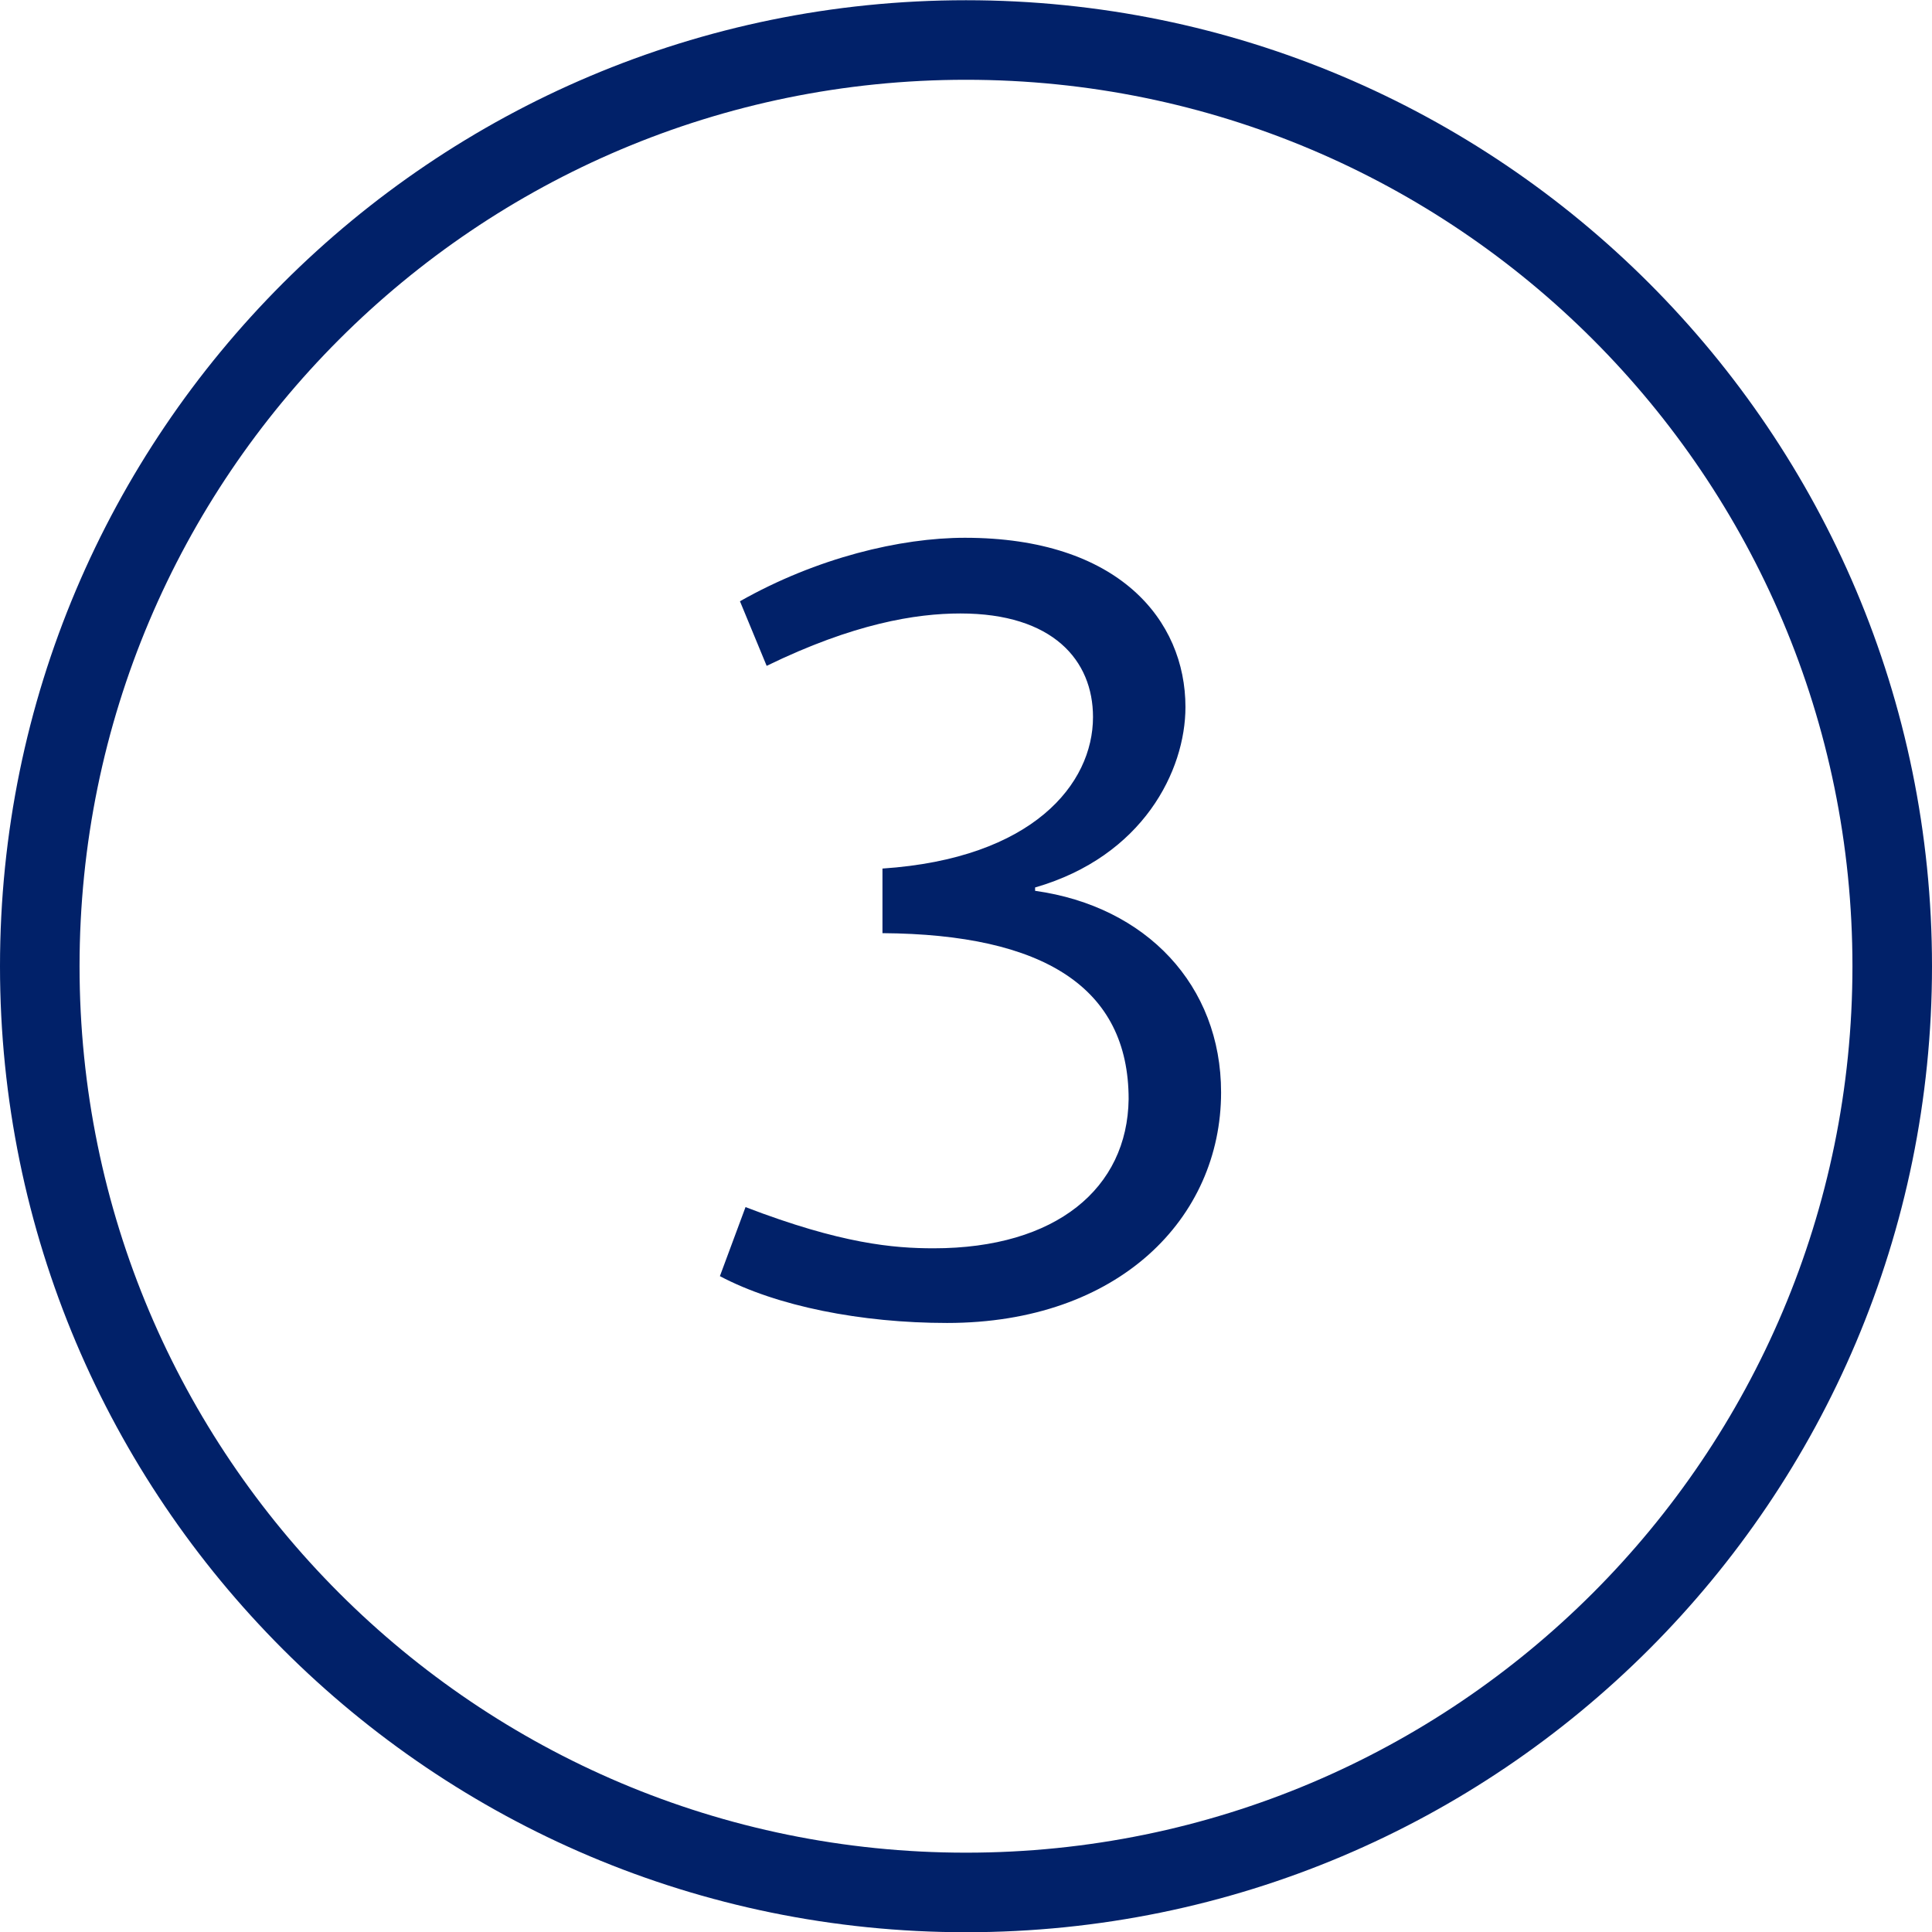
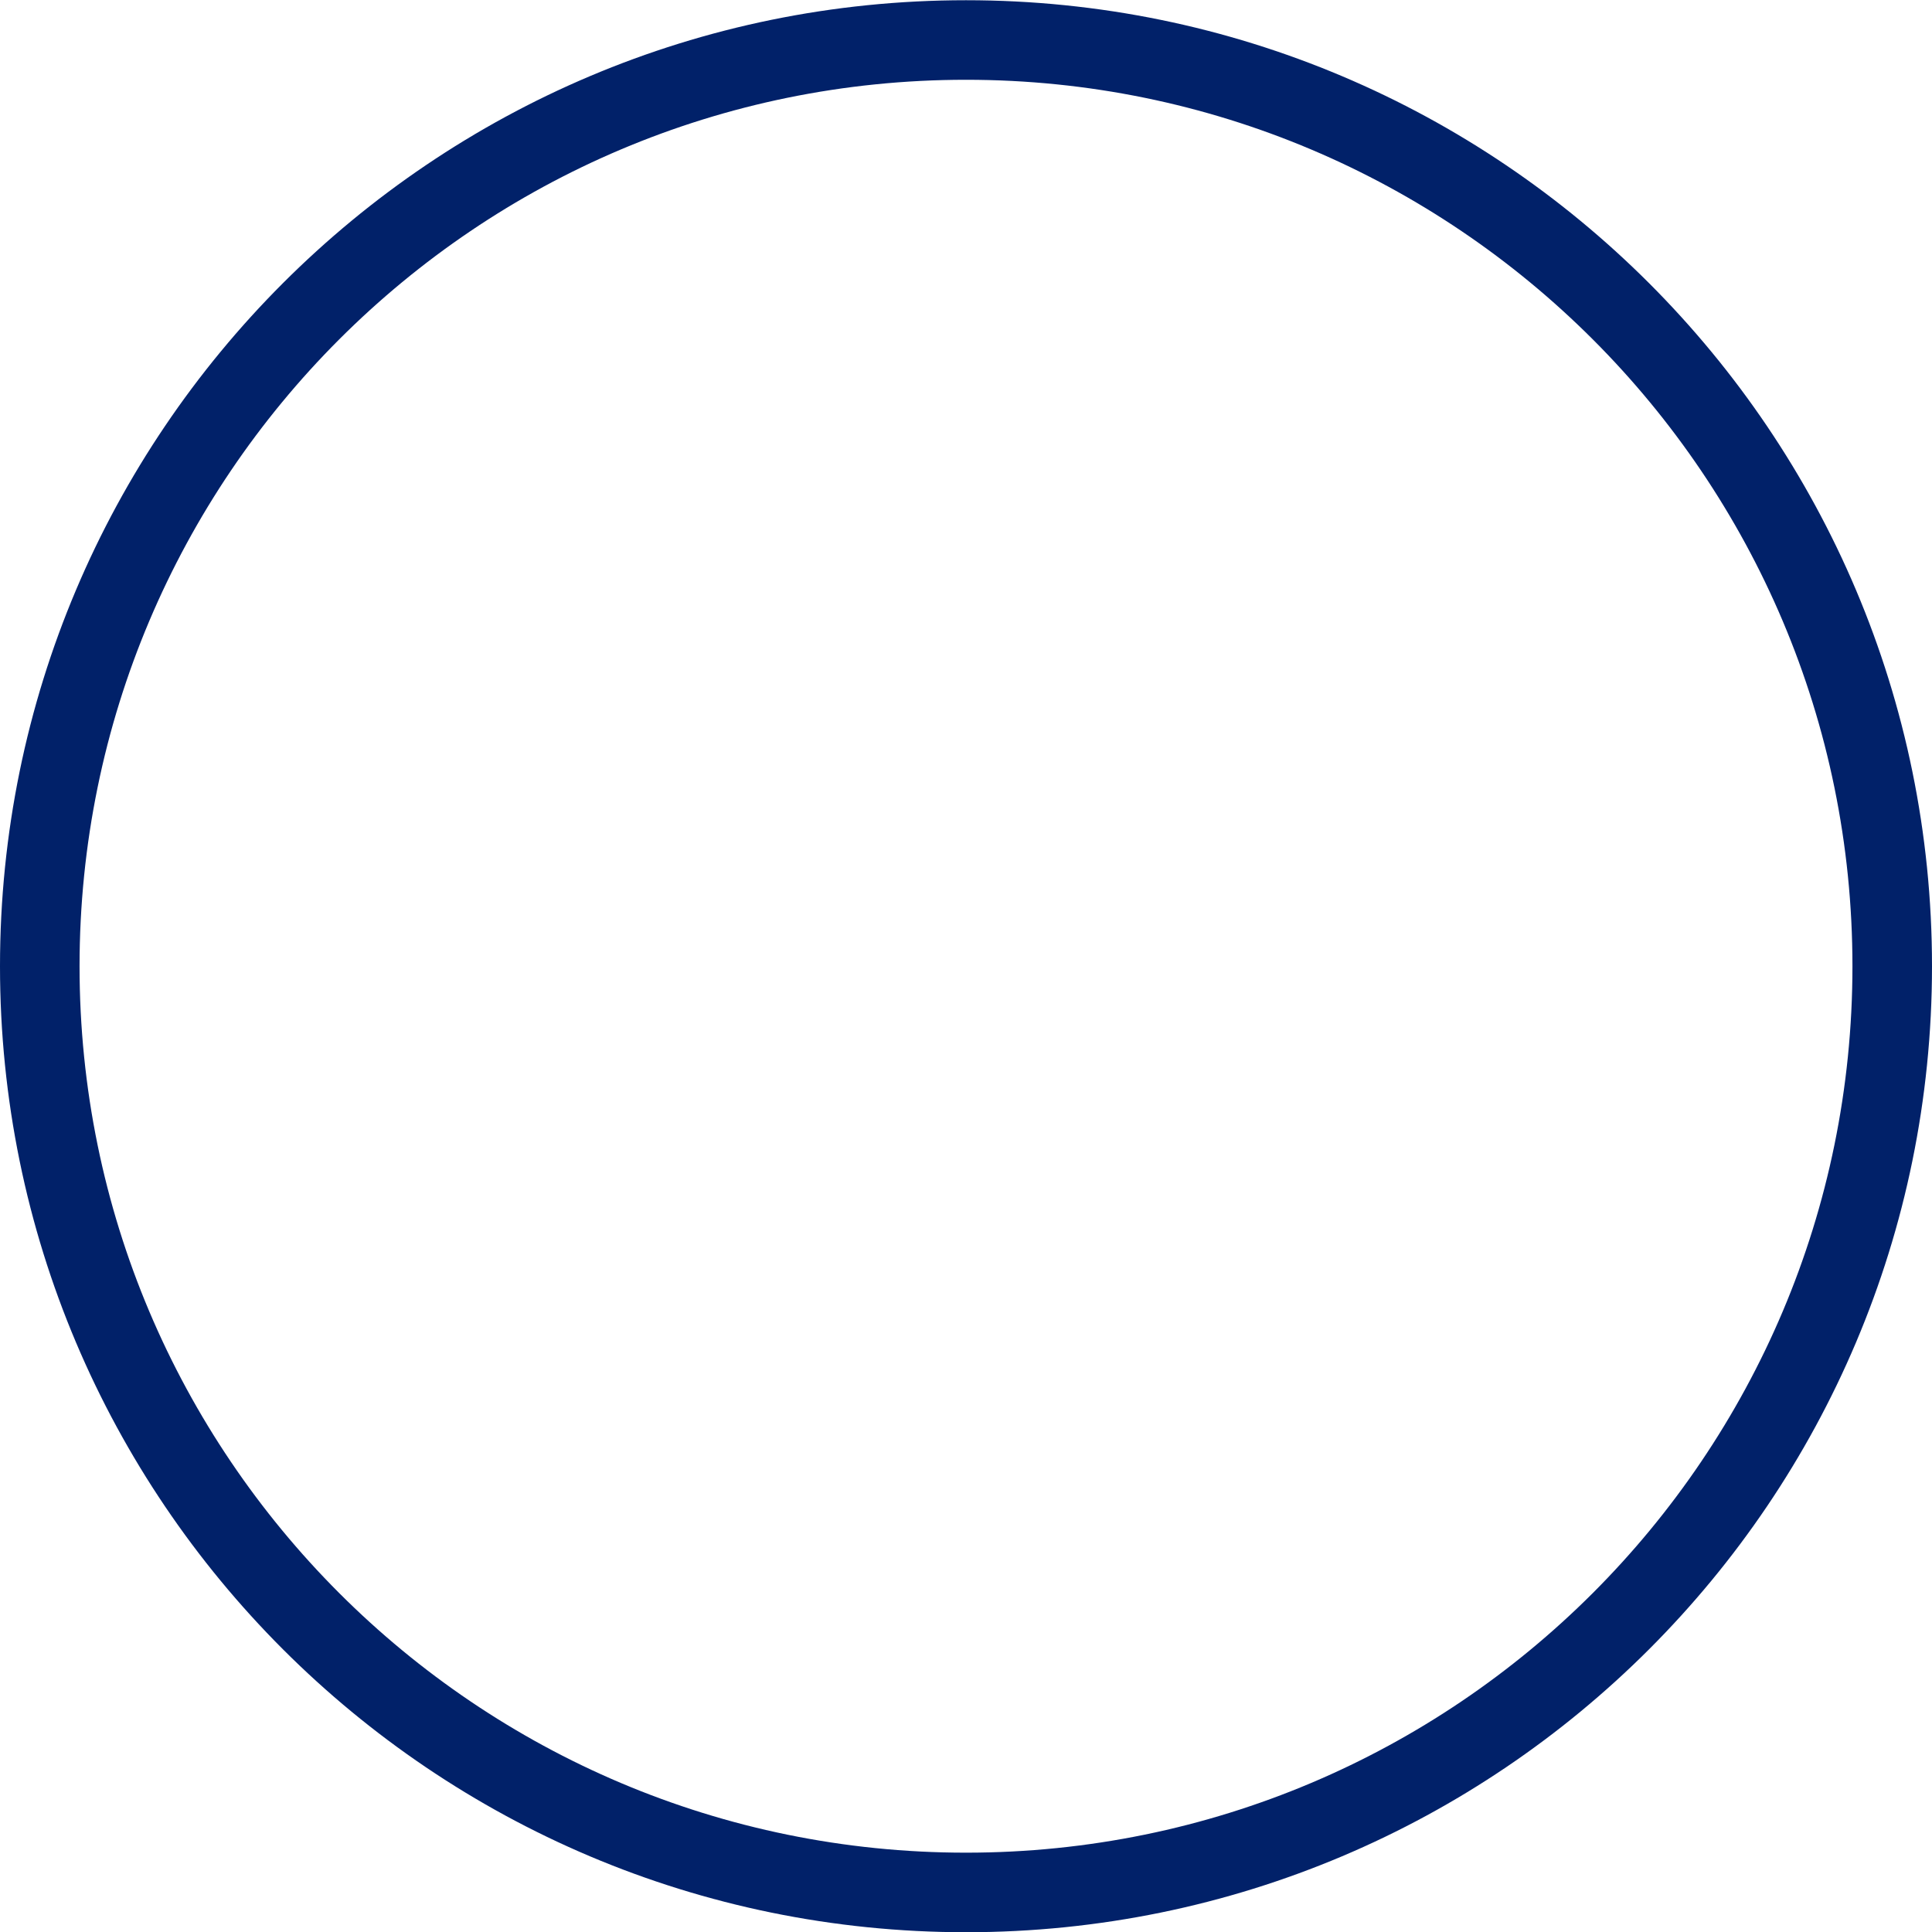
<svg xmlns="http://www.w3.org/2000/svg" width="34px" height="34px" viewBox="0 0 34 34" version="1.1">
  <title>20210514-3-blue</title>
  <g id="5/10" stroke="none" stroke-width="1" fill="none" fill-rule="evenodd">
    <g id="HowToTransitionFromASecuredToUnsecuredCreditCard-Desktop-V1" transform="translate(-160, -3313)" fill="#012169" fill-rule="nonzero">
      <g id="20210514-3-blue" transform="translate(160, 3313.004)">
        <path d="M17,0 C26.389,0 34,7.611 34,17 C34,26.389 26.389,34 17,34 C7.611,34 0,26.389 0,17 C0,7.611 7.611,0 17,0 Z M17,1.4 C8.384,1.4 1.4,8.384 1.4,17 C1.4,25.616 8.384,32.6 17,32.6 C25.616,32.6 32.6,25.616 32.6,17 C32.6,8.384 25.616,1.4 17,1.4 Z" id="Oval" />
-         <path d="M16.667,23.278 C19.686,23.278 21.489,21.435 21.489,19.22 C21.489,17.339 20.176,15.947 18.216,15.673 L18.216,15.614 C20.117,15.065 20.862,13.556 20.862,12.439 C20.862,10.91 19.686,9.46 16.981,9.46 C15.844,9.46 14.374,9.812 13.022,10.577 L13.492,11.714 C15.021,10.969 16.118,10.792 16.902,10.792 C18.529,10.792 19.235,11.616 19.235,12.615 C19.235,13.791 18.176,15.104 15.53,15.281 L15.53,16.418 C18.372,16.437 19.862,17.378 19.862,19.338 C19.842,20.906 18.588,21.964 16.432,21.964 C15.726,21.964 14.805,21.886 13.12,21.239 L12.669,22.454 C13.668,22.984 15.158,23.278 16.667,23.278 Z" id="3" />
      </g>
    </g>
  </g>
</svg>